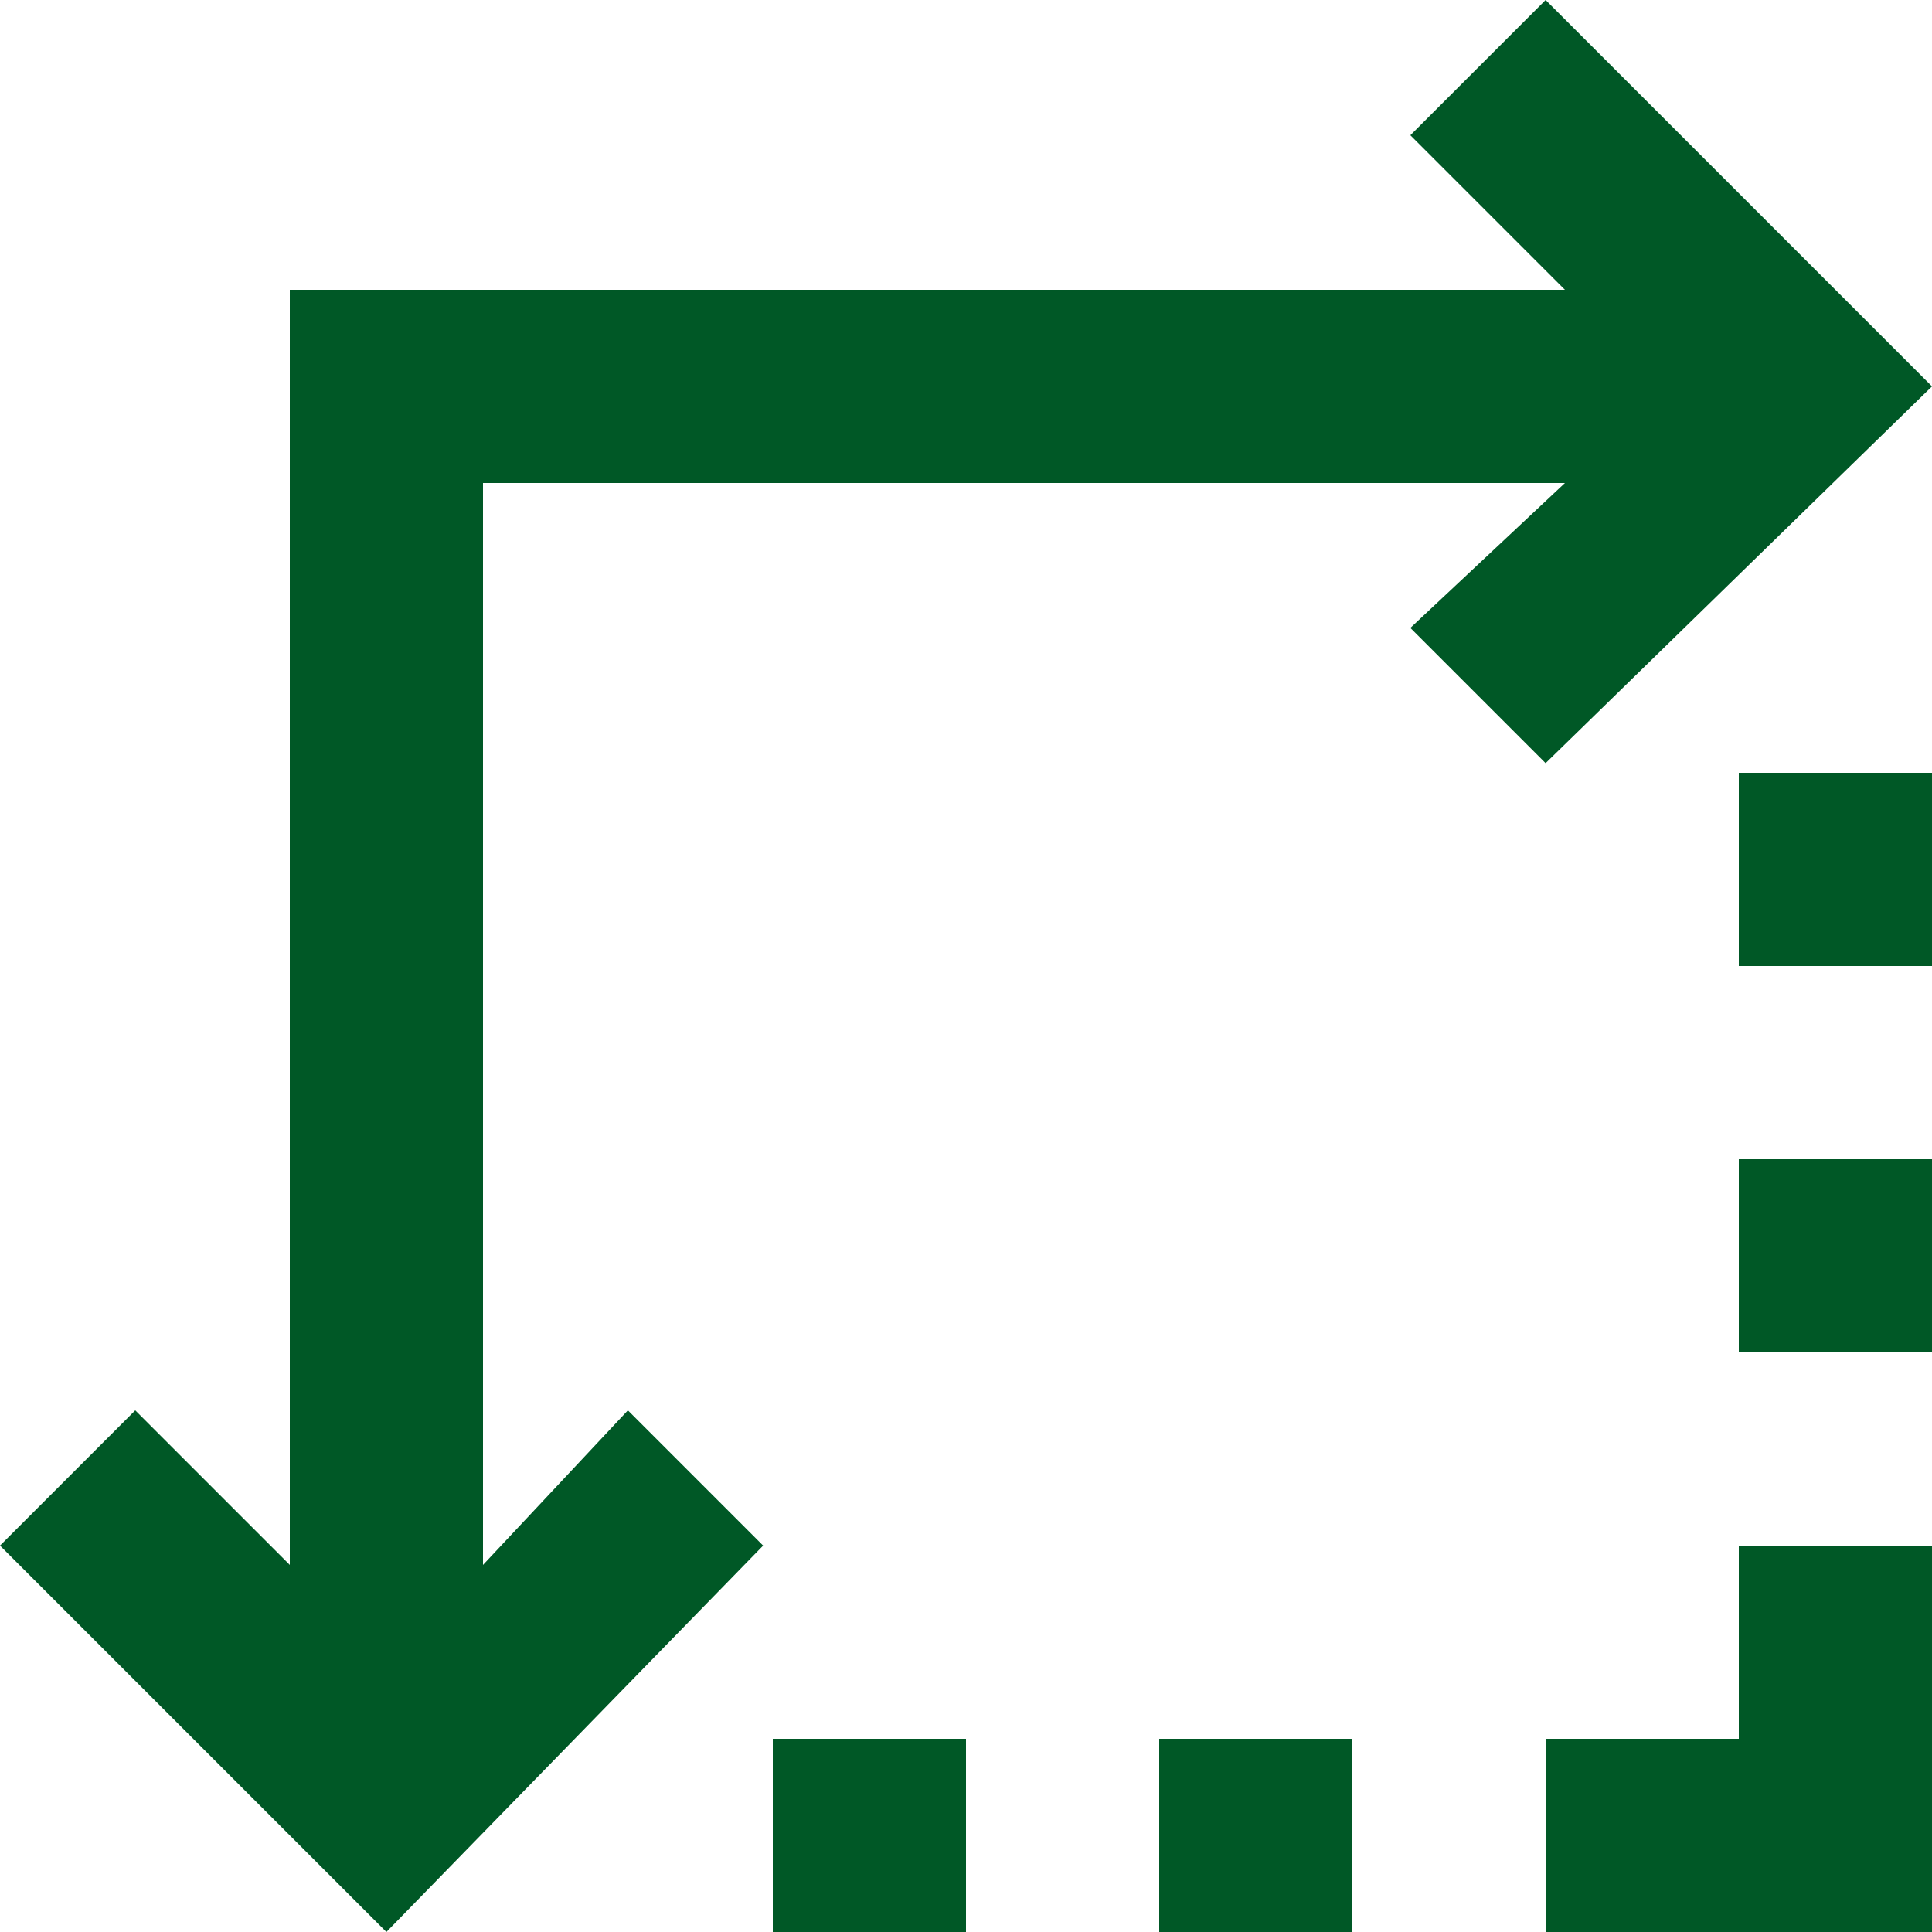
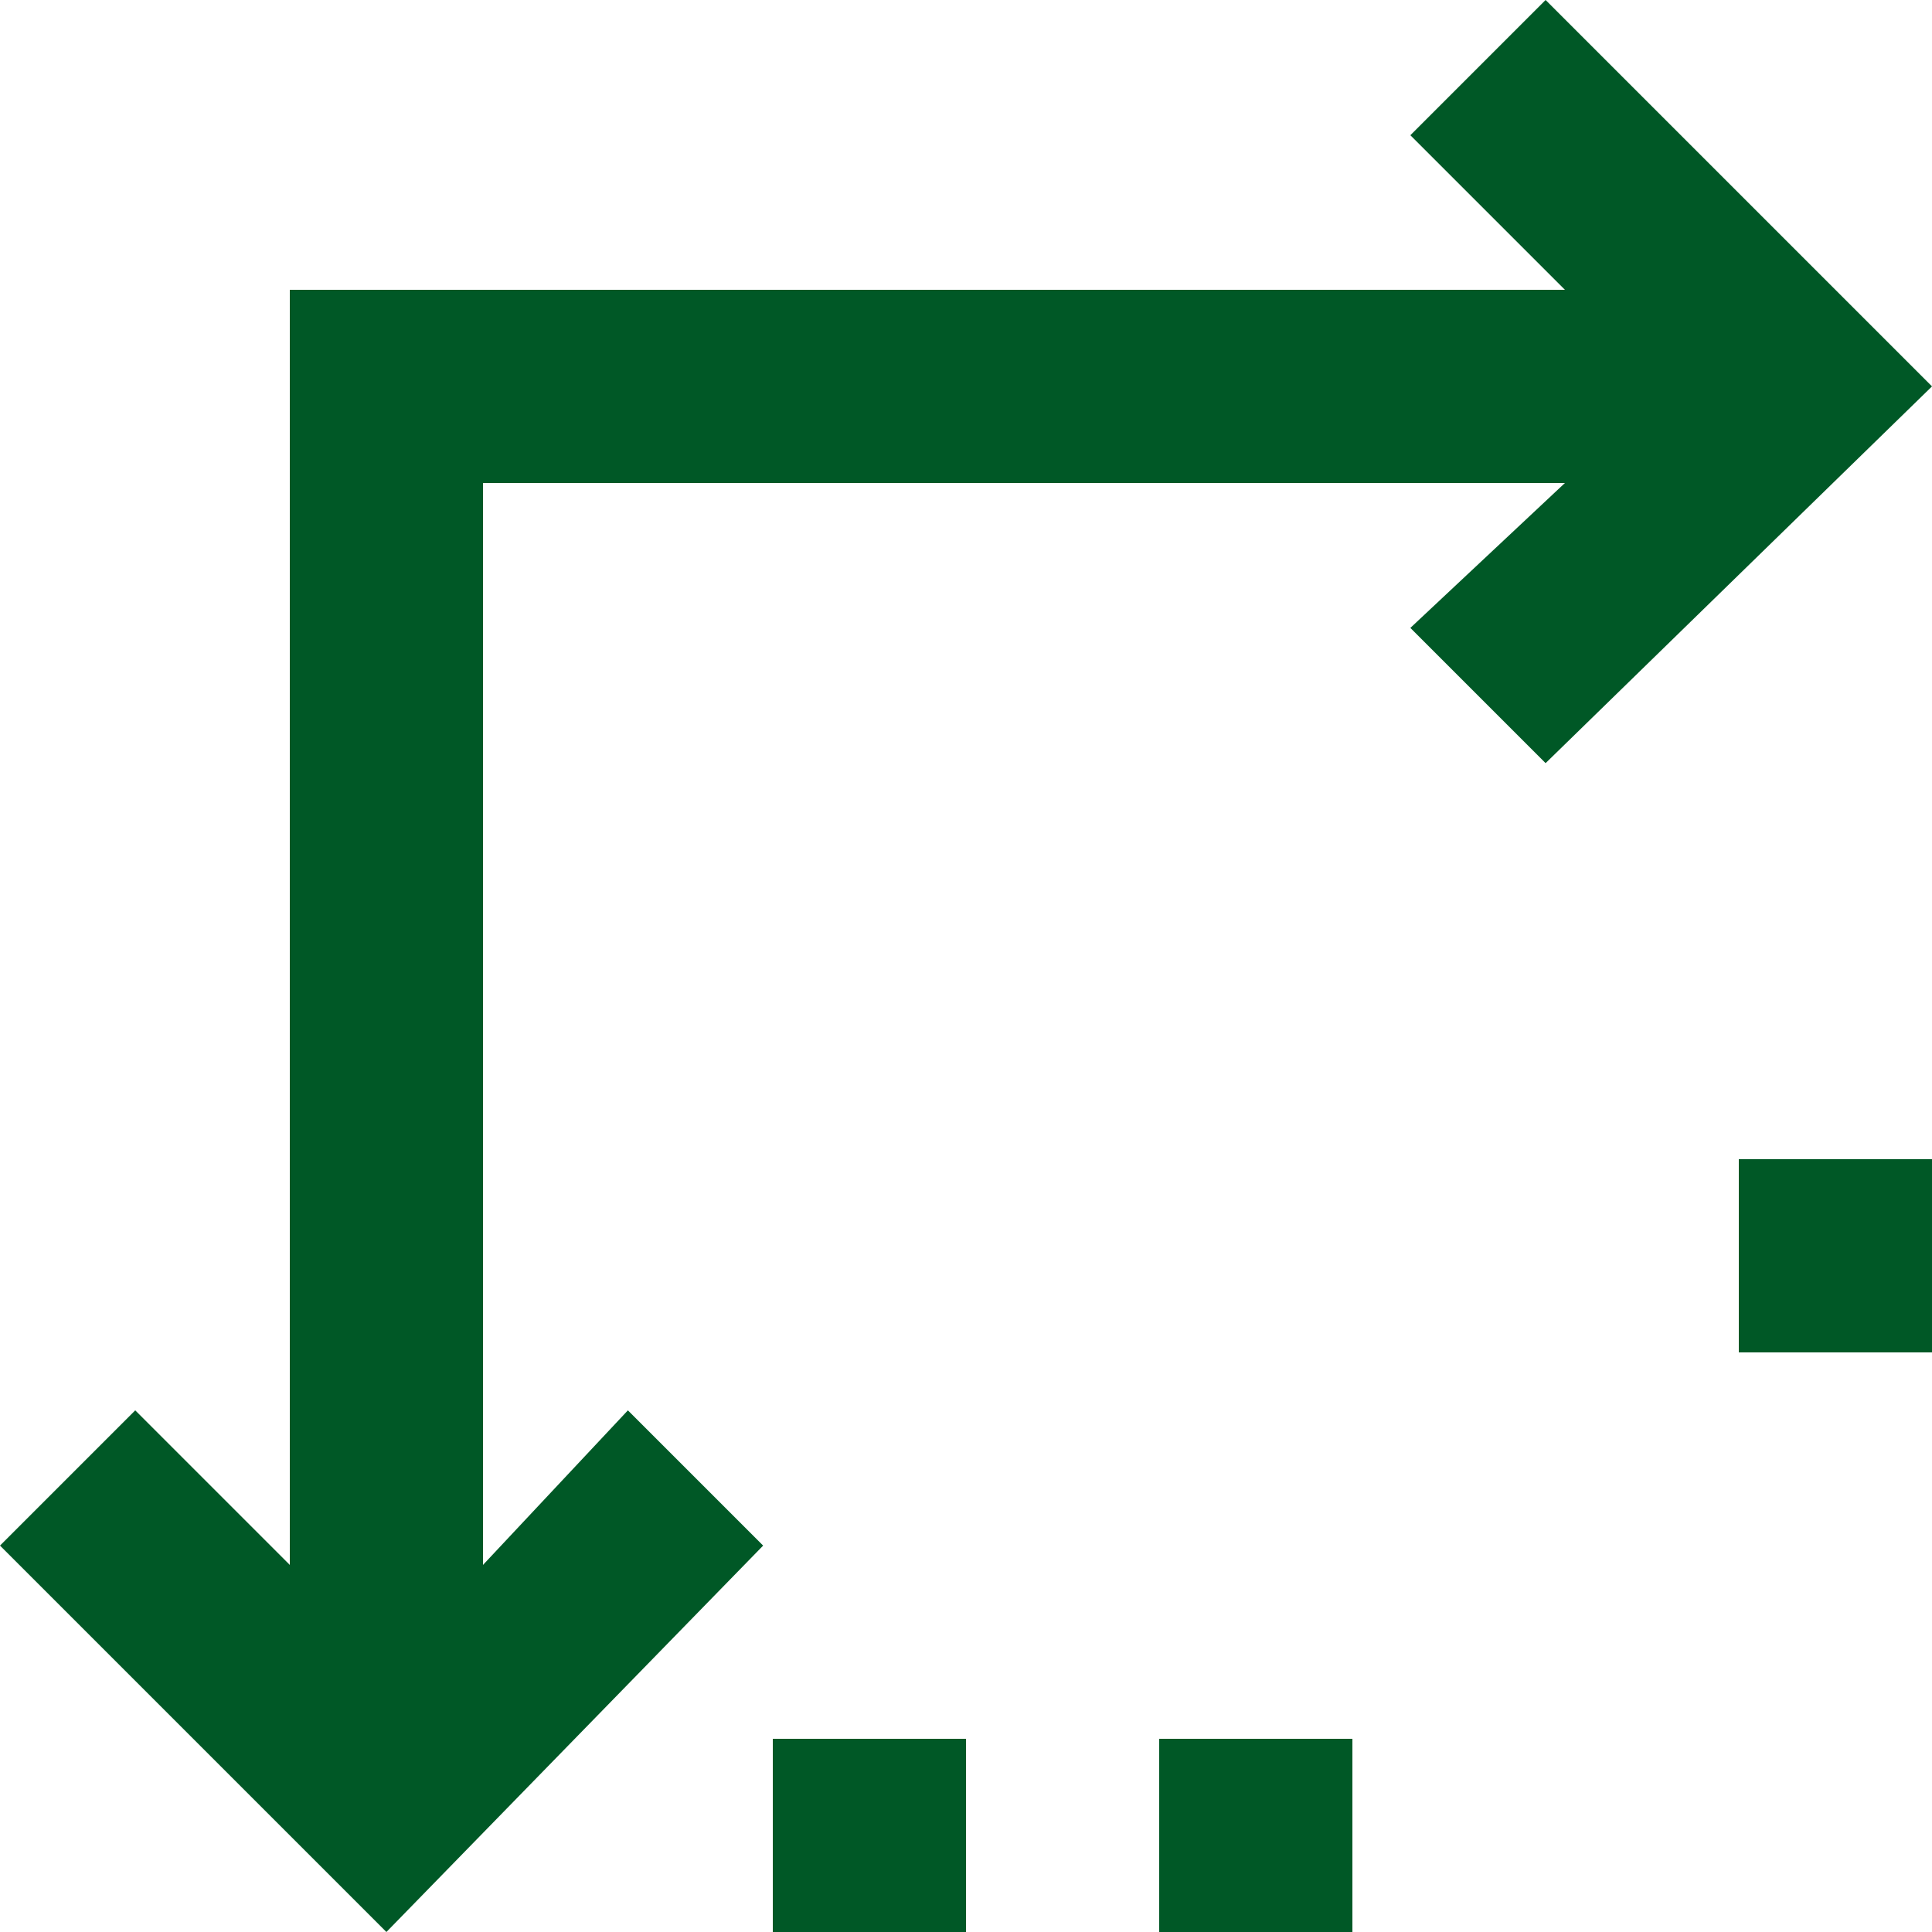
<svg xmlns="http://www.w3.org/2000/svg" xmlns:xlink="http://www.w3.org/1999/xlink" viewBox="0 0 31 31">
  <defs>
    <path id="a" d="M24.8 12.245L31 6.2 24.8 0l-2.17 2.17 2.48 2.48H4.65v20.46l-2.48-2.48L0 24.8 6.2 31l6.045-6.2-2.17-2.17-2.325 2.48V7.75h17.36l-2.48 2.325z" />
  </defs>
  <clipPath id="b">
    <use xlink:href="#a" overflow="visible" />
  </clipPath>
  <g clip-path="url(#b)">
    <defs>
      <path id="c" d="M-435-860h1600v4359H-435z" />
    </defs>
    <clipPath id="d">
      <use xlink:href="#c" overflow="visible" />
    </clipPath>
    <path clip-path="url(#d)" fill="#005826" d="M-5-5h41v41H-5z" />
  </g>
  <defs>
-     <path id="e" d="M27.9 27.9h-3.1V31H31v-6.2h-3.1z" />
-   </defs>
+     </defs>
  <clipPath id="f">
    <use xlink:href="#e" overflow="visible" />
  </clipPath>
  <g clip-path="url(#f)">
    <defs>
      <path id="g" d="M-435-860h1600v4359H-435z" />
    </defs>
    <clipPath id="h">
      <use xlink:href="#g" overflow="visible" />
    </clipPath>
-     <path clip-path="url(#h)" fill="#005826" d="M19.8 19.8H36V36H19.8z" />
  </g>
  <defs>
    <path id="i" d="M18.6 27.9h3.1V31h-3.1z" />
  </defs>
  <clipPath id="j">
    <use xlink:href="#i" overflow="visible" />
  </clipPath>
  <g clip-path="url(#j)">
    <defs>
      <path id="k" d="M-435-860h1600v4359H-435z" />
    </defs>
    <clipPath id="l">
      <use xlink:href="#k" overflow="visible" />
    </clipPath>
    <path clip-path="url(#l)" fill="#005826" d="M13.6 22.9h13.1V36H13.6z" />
  </g>
  <defs>
    <path id="m" d="M12.4 27.9h3.1V31h-3.1z" />
  </defs>
  <clipPath id="n">
    <use xlink:href="#m" overflow="visible" />
  </clipPath>
  <g clip-path="url(#n)">
    <defs>
      <path id="o" d="M-435-860h1600v4359H-435z" />
    </defs>
    <clipPath id="p">
      <use xlink:href="#o" overflow="visible" />
    </clipPath>
    <path clip-path="url(#p)" fill="#005826" d="M7.4 22.9h13.1V36H7.4z" />
  </g>
  <defs>
-     <path id="q" d="M27.9 12.4H31v3.1h-3.1z" />
-   </defs>
+     </defs>
  <clipPath id="r">
    <use xlink:href="#q" overflow="visible" />
  </clipPath>
  <g clip-path="url(#r)">
    <defs>
      <path id="s" d="M-435-860h1600v4359H-435z" />
    </defs>
    <clipPath id="t">
      <use xlink:href="#s" overflow="visible" />
    </clipPath>
    <path clip-path="url(#t)" fill="#005826" d="M22.9 7.4H36v13.1H22.9z" />
  </g>
  <defs>
    <path id="u" d="M27.9 18.6H31v3.1h-3.1z" />
  </defs>
  <clipPath id="v">
    <use xlink:href="#u" overflow="visible" />
  </clipPath>
  <g clip-path="url(#v)">
    <defs>
      <path id="w" d="M-435-860h1600v4359H-435z" />
    </defs>
    <clipPath id="x">
      <use xlink:href="#w" overflow="visible" />
    </clipPath>
    <path clip-path="url(#x)" fill="#005826" d="M22.9 13.6H36v13.1H22.9z" />
  </g>
</svg>